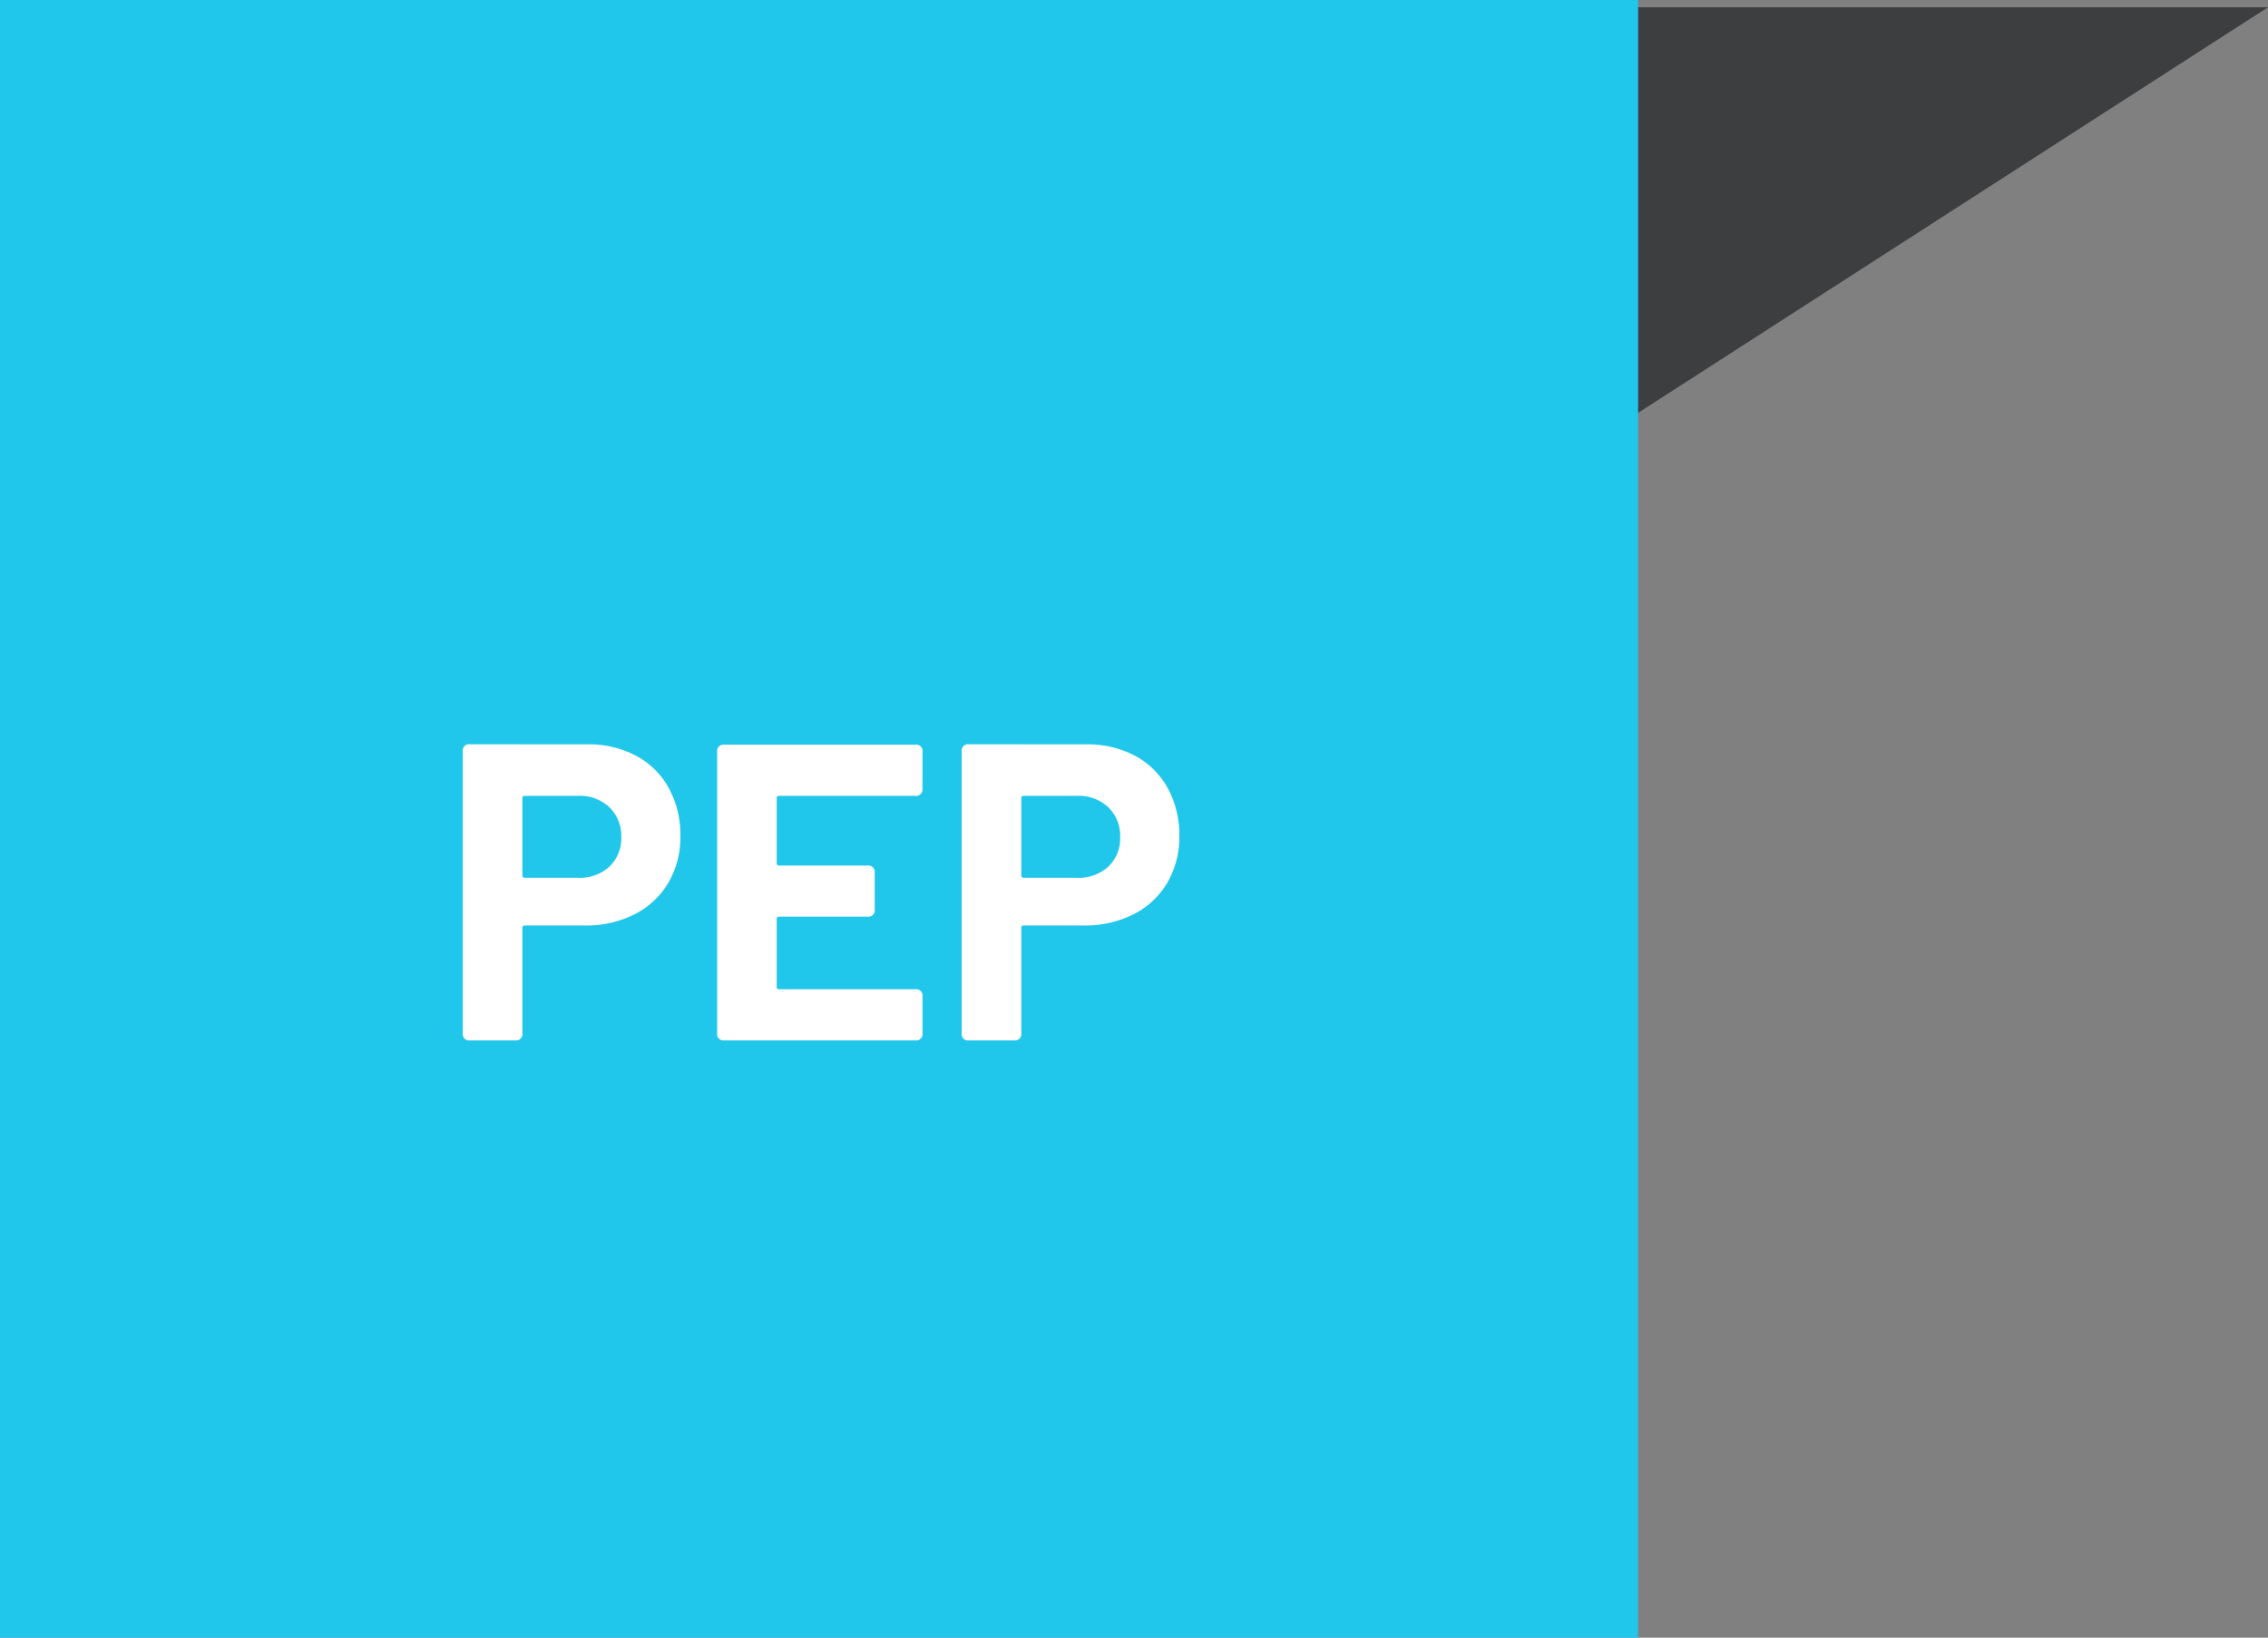
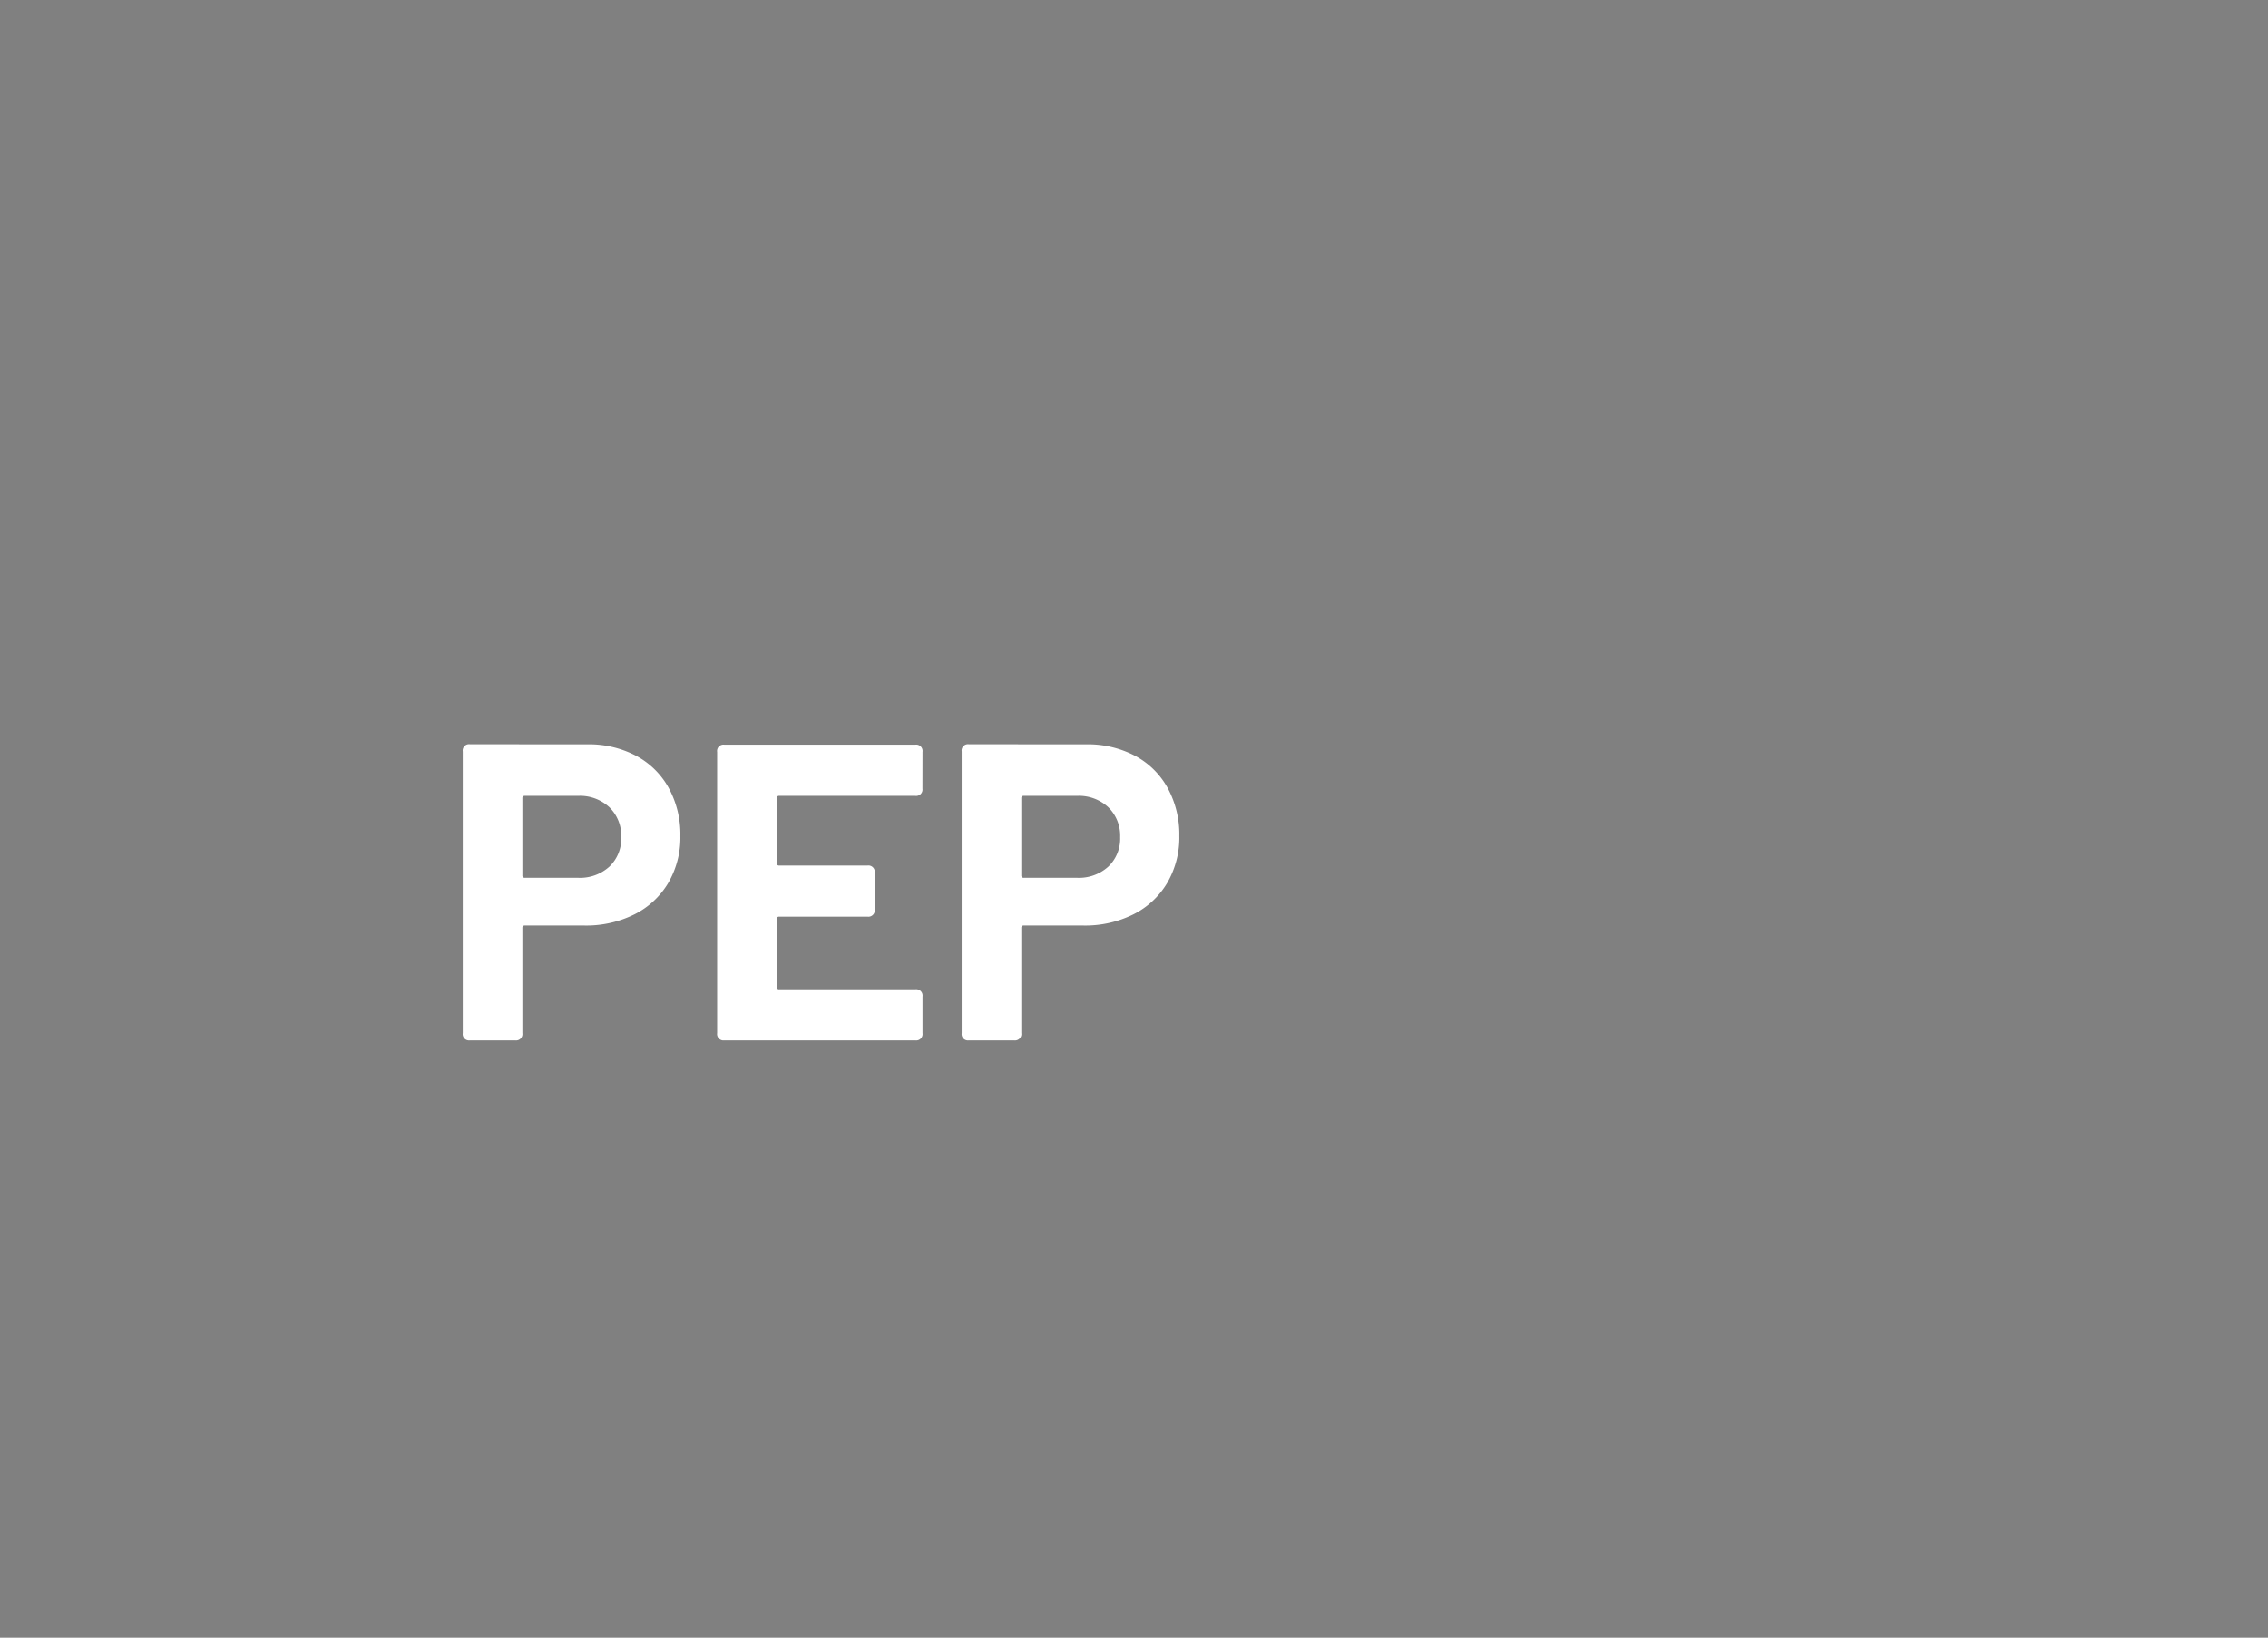
<svg xmlns="http://www.w3.org/2000/svg" viewBox="0 0 187.904 135.718">
  <rect x="0" y="0" width="187.904" height="135.718" fill="#808080" stroke="none" />
  <defs>
    <style>
      .cls-1 {
        fill: #3d3e40;
      }

      .cls-2 {
        fill: #20c7ea;
      }

      .cls-3 {
        fill: #fff;
      }
    </style>
  </defs>
  <g id="Groupe_2332" data-name="Groupe 2332" transform="translate(-902.5 -1026.782)">
    <g id="picto_PEP" data-name="picto PEP" transform="translate(135.754 -128)">
      <g id="forme_carré_gris" data-name="forme carré gris" transform="translate(381.462 62.633)">
-         <path id="Tracé_1932" data-name="Tracé 1932" class="cls-1" d="M1095.98,324.522H1163.3L1095.98,220Z" transform="translate(793.189 -3.231) rotate(90)" />
-         <path id="Tracé_1934" data-name="Tracé 1934" class="cls-2" d="M0,0H135.717V135.718H0Z" transform="translate(385.284 1092.15)" />
        <path id="Tracé_6702" data-name="Tracé 6702" class="cls-3" d="M19.135,10.465a8.414,8.414,0,0,1,4.06.945,6.661,6.661,0,0,1,2.712,2.677,8.042,8.042,0,0,1,.962,3.972,7.464,7.464,0,0,1-1,3.885,6.8,6.8,0,0,1-2.8,2.608,8.939,8.939,0,0,1-4.148.927H13.99a.186.186,0,0,0-.21.21V34.4a.526.526,0,0,1-.6.6H9.44a.526.526,0,0,1-.6-.6V11.06a.526.526,0,0,1,.6-.6ZM18.4,21.525a3.613,3.613,0,0,0,2.59-.927,3.2,3.2,0,0,0,.98-2.433,3.3,3.3,0,0,0-.98-2.485,3.574,3.574,0,0,0-2.59-.945H13.99a.186.186,0,0,0-.21.21v6.37a.186.186,0,0,0,.21.21ZM46.925,14.14a.526.526,0,0,1-.6.595H35.06a.186.186,0,0,0-.21.21V20.3a.186.186,0,0,0,.21.21h7.315a.526.526,0,0,1,.595.6V24.15a.526.526,0,0,1-.595.595H35.06a.186.186,0,0,0-.21.21v5.6a.186.186,0,0,0,.21.21H46.33a.526.526,0,0,1,.6.6V34.4a.526.526,0,0,1-.6.6H30.51a.526.526,0,0,1-.595-.6V11.095a.526.526,0,0,1,.595-.6H46.33a.526.526,0,0,1,.6.6ZM60.47,10.465a8.414,8.414,0,0,1,4.06.945,6.661,6.661,0,0,1,2.713,2.677,8.042,8.042,0,0,1,.963,3.972,7.464,7.464,0,0,1-1,3.885,6.8,6.8,0,0,1-2.8,2.608,8.939,8.939,0,0,1-4.147.927H55.325a.186.186,0,0,0-.21.21V34.4a.526.526,0,0,1-.6.6H50.775a.526.526,0,0,1-.6-.6V11.06a.526.526,0,0,1,.6-.6Zm-.735,11.06a3.613,3.613,0,0,0,2.59-.927,3.2,3.2,0,0,0,.98-2.433,3.3,3.3,0,0,0-.98-2.485,3.574,3.574,0,0,0-2.59-.945h-4.41a.186.186,0,0,0-.21.21v6.37a.186.186,0,0,0,.21.21Z" transform="translate(414.784 1143.367)" />
      </g>
    </g>
  </g>
</svg>